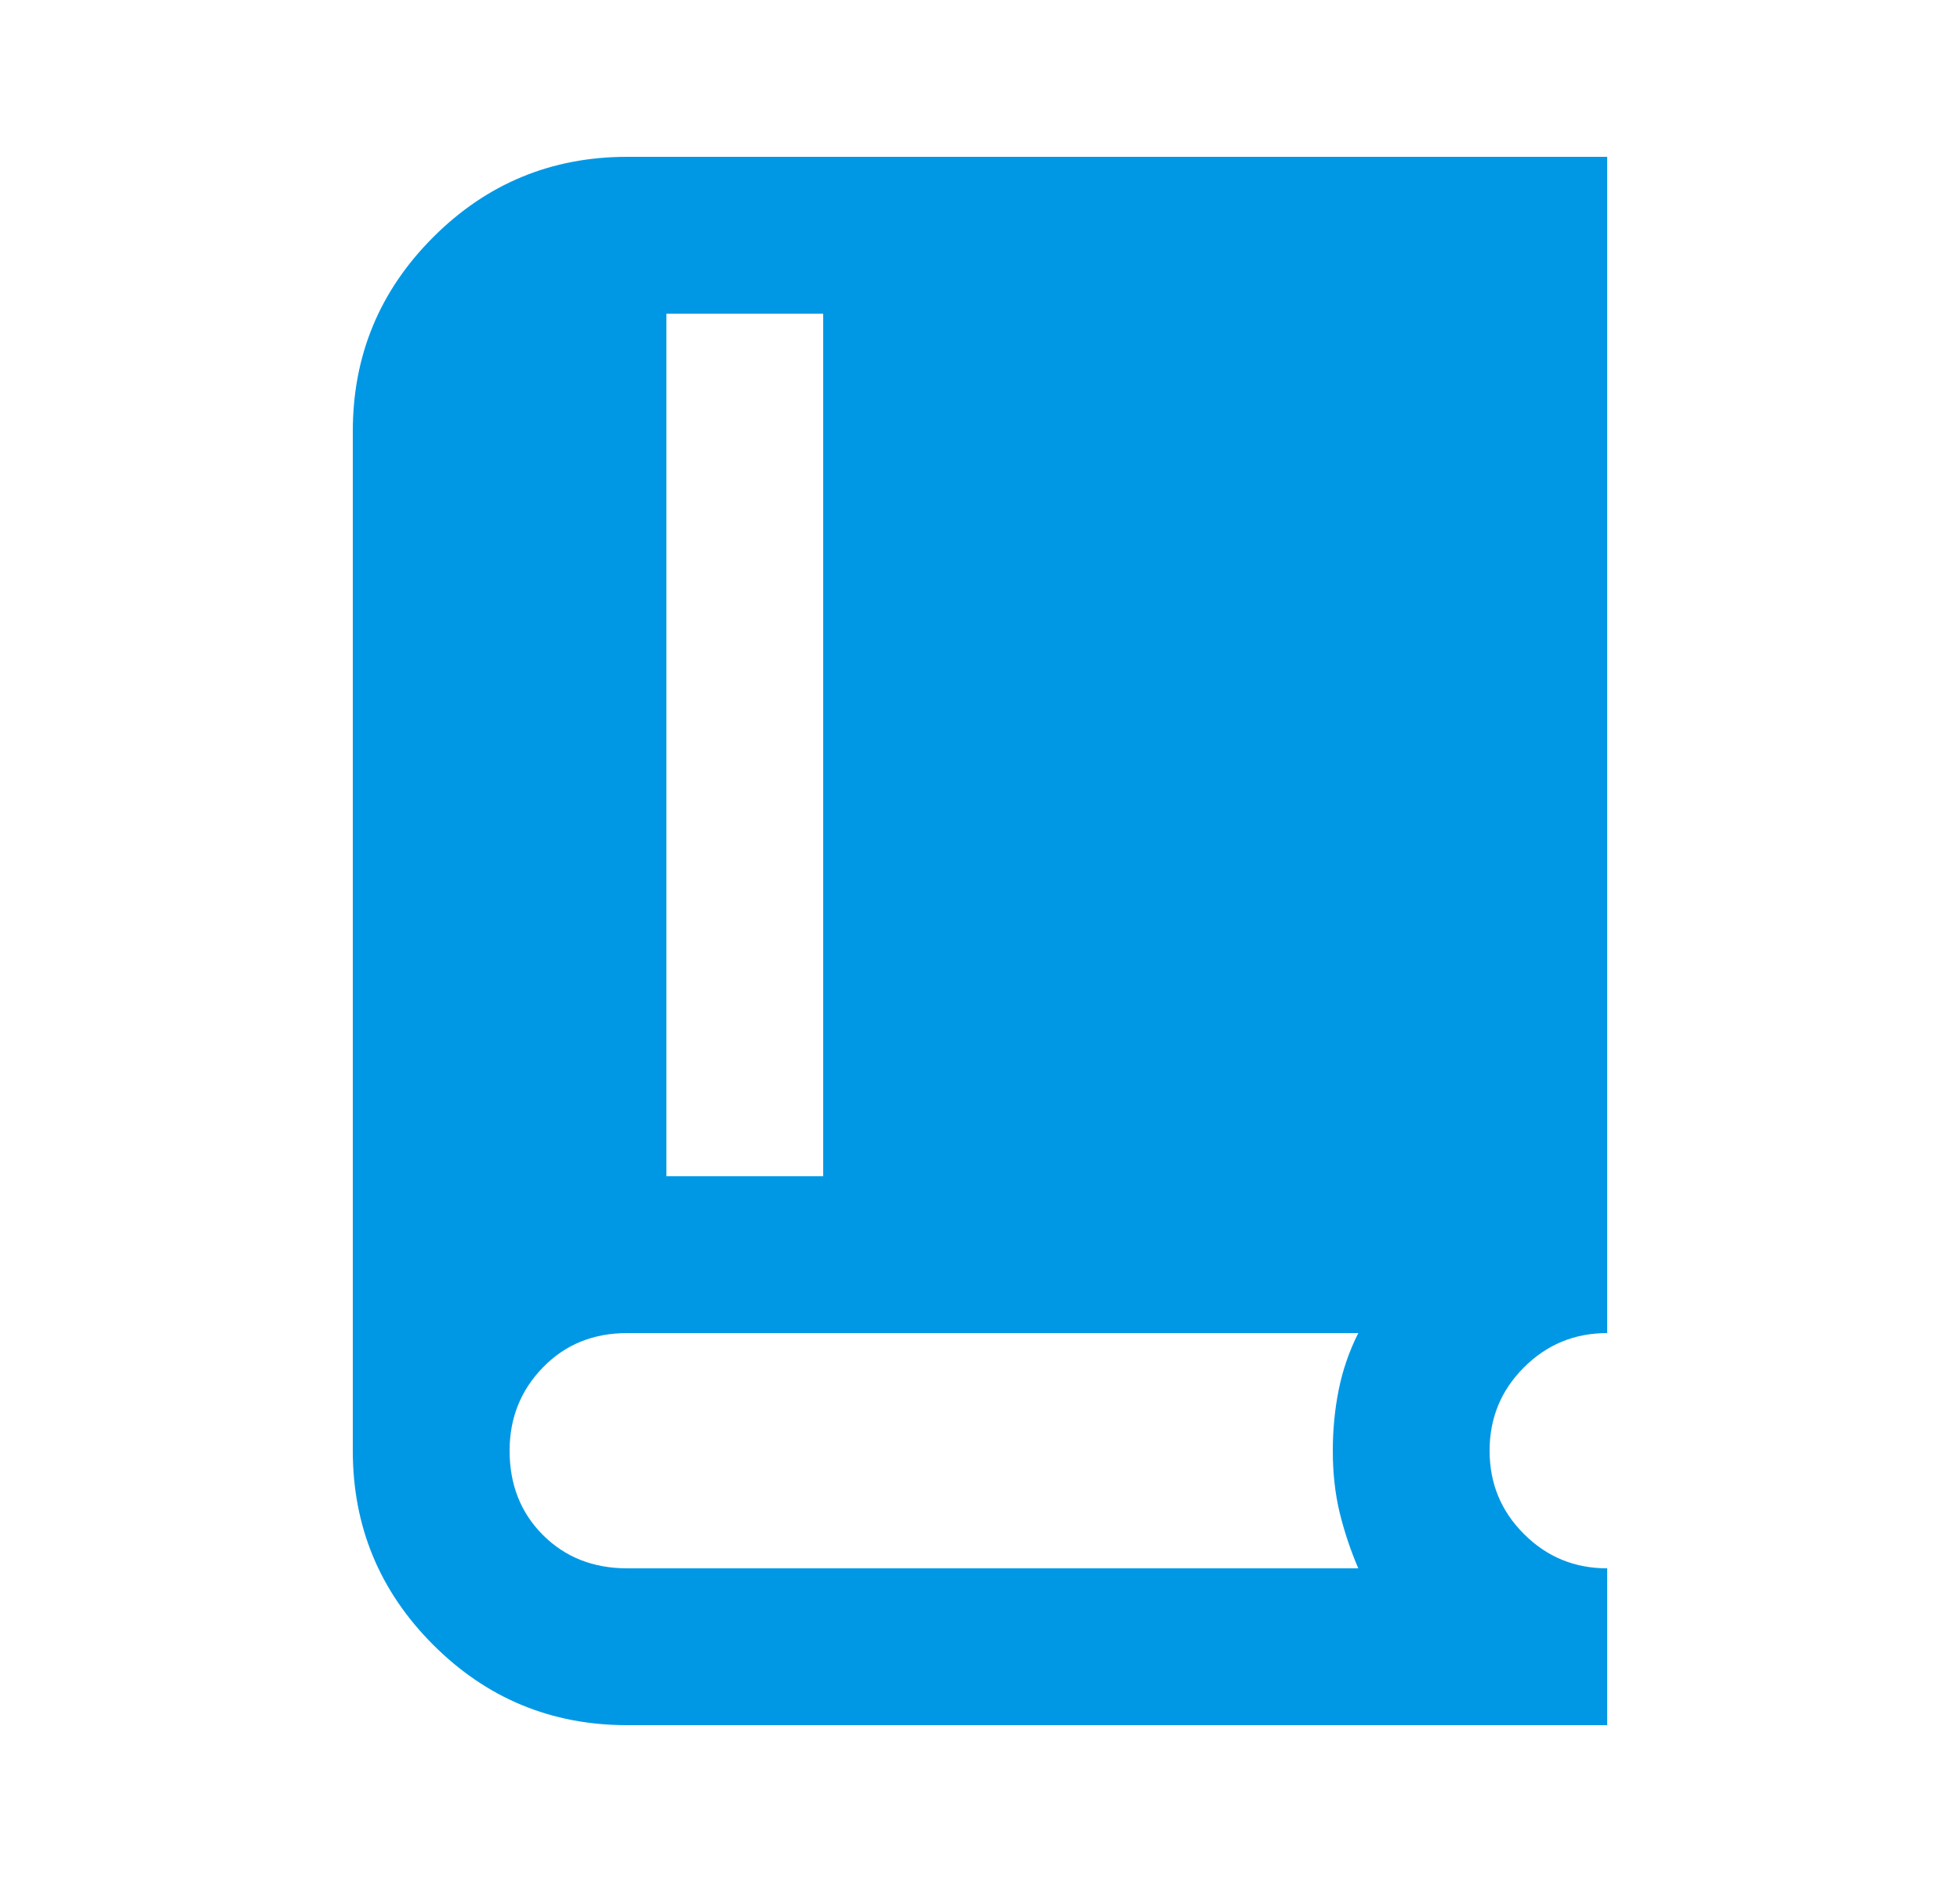
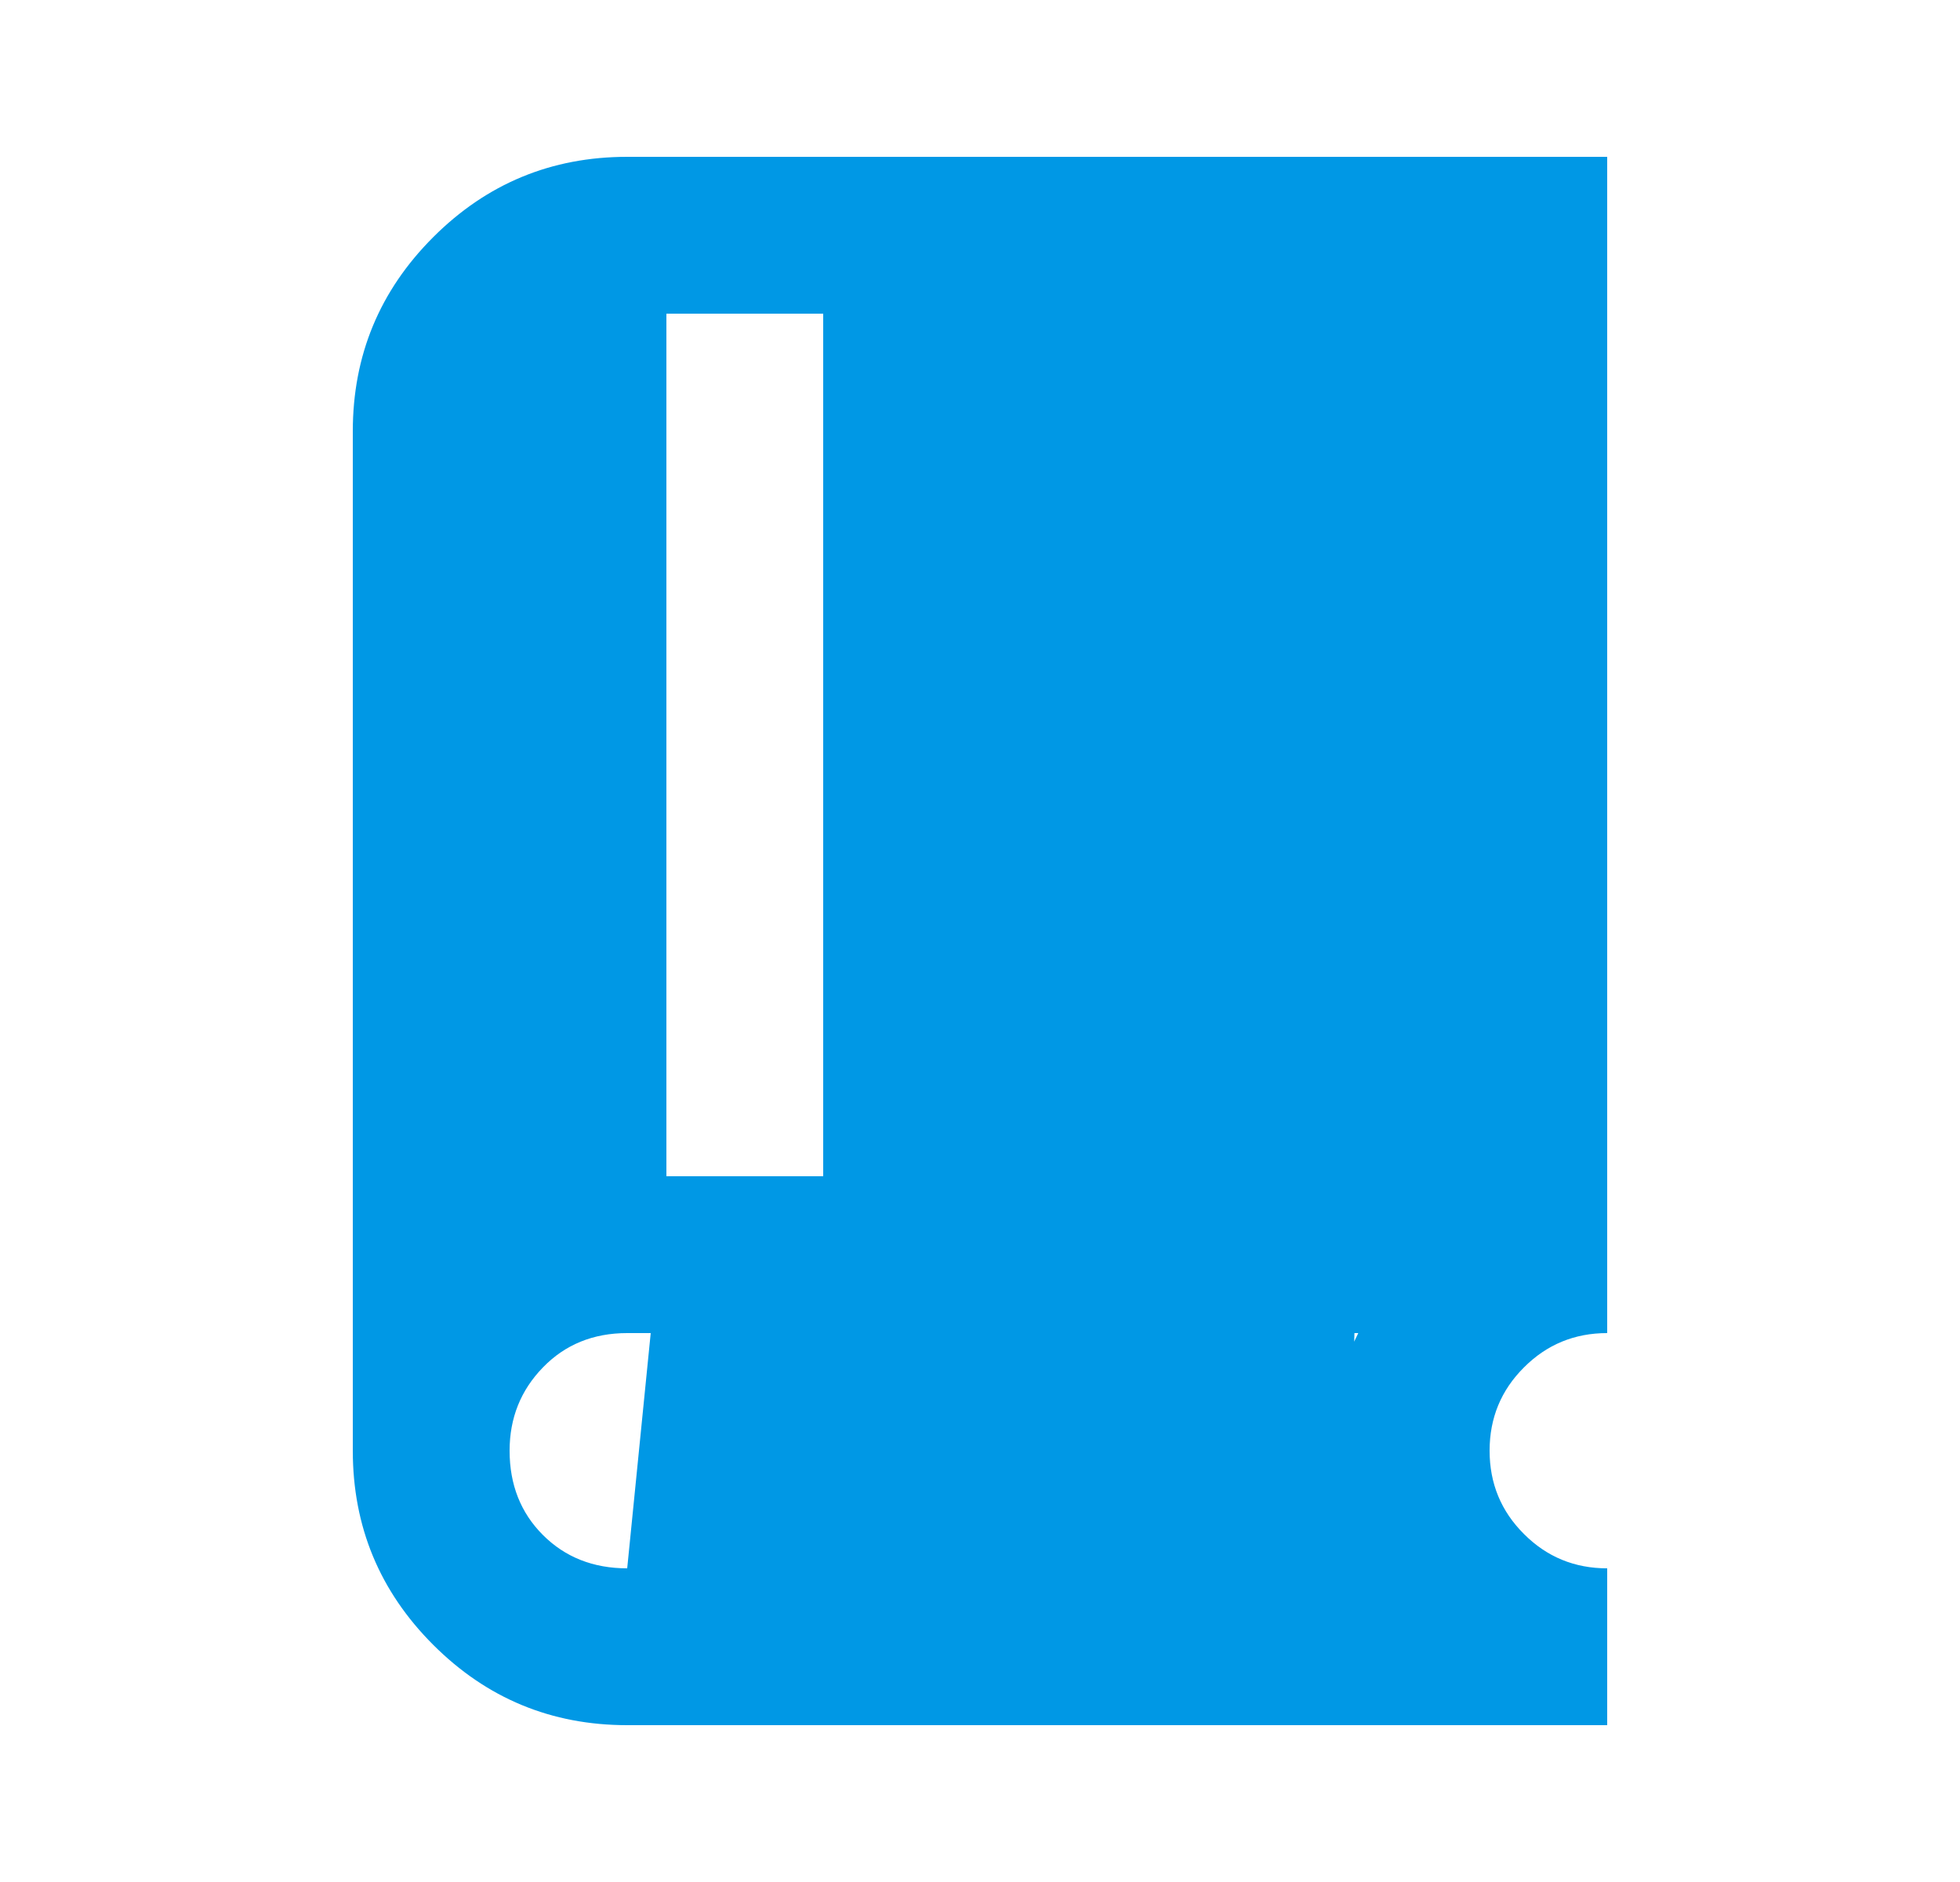
<svg xmlns="http://www.w3.org/2000/svg" width="25" height="24" viewBox="0 0 25 24" fill="none">
-   <path d="M8 22C7.033 22 6.208 21.658 5.525 20.975C4.842 20.292 4.5 19.467 4.5 18.5V5.5C4.5 4.533 4.842 3.708 5.525 3.025C6.208 2.342 7.033 2 8 2H20.5V17C20.083 17 19.729 17.146 19.438 17.438C19.146 17.729 19 18.083 19 18.5C19 18.917 19.146 19.271 19.438 19.562C19.729 19.854 20.083 20 20.5 20V22H8ZM8.5 15H10.5V4H8.5V15ZM8 20H17.325C17.225 19.767 17.146 19.529 17.087 19.288C17.029 19.046 17 18.783 17 18.5C17 18.233 17.025 17.975 17.075 17.725C17.125 17.475 17.208 17.233 17.325 17H8C7.567 17 7.208 17.146 6.925 17.438C6.642 17.729 6.5 18.083 6.5 18.5C6.5 18.933 6.642 19.292 6.925 19.575C7.208 19.858 7.567 20 8 20Z" fill="#0098E5" />
+   <path d="M8 22C7.033 22 6.208 21.658 5.525 20.975C4.842 20.292 4.5 19.467 4.5 18.5V5.5C4.5 4.533 4.842 3.708 5.525 3.025C6.208 2.342 7.033 2 8 2H20.5V17C20.083 17 19.729 17.146 19.438 17.438C19.146 17.729 19 18.083 19 18.5C19 18.917 19.146 19.271 19.438 19.562C19.729 19.854 20.083 20 20.5 20V22H8ZM8.5 15H10.5V4H8.5V15ZH17.325C17.225 19.767 17.146 19.529 17.087 19.288C17.029 19.046 17 18.783 17 18.5C17 18.233 17.025 17.975 17.075 17.725C17.125 17.475 17.208 17.233 17.325 17H8C7.567 17 7.208 17.146 6.925 17.438C6.642 17.729 6.5 18.083 6.5 18.5C6.5 18.933 6.642 19.292 6.925 19.575C7.208 19.858 7.567 20 8 20Z" fill="#0098E5" />
</svg>